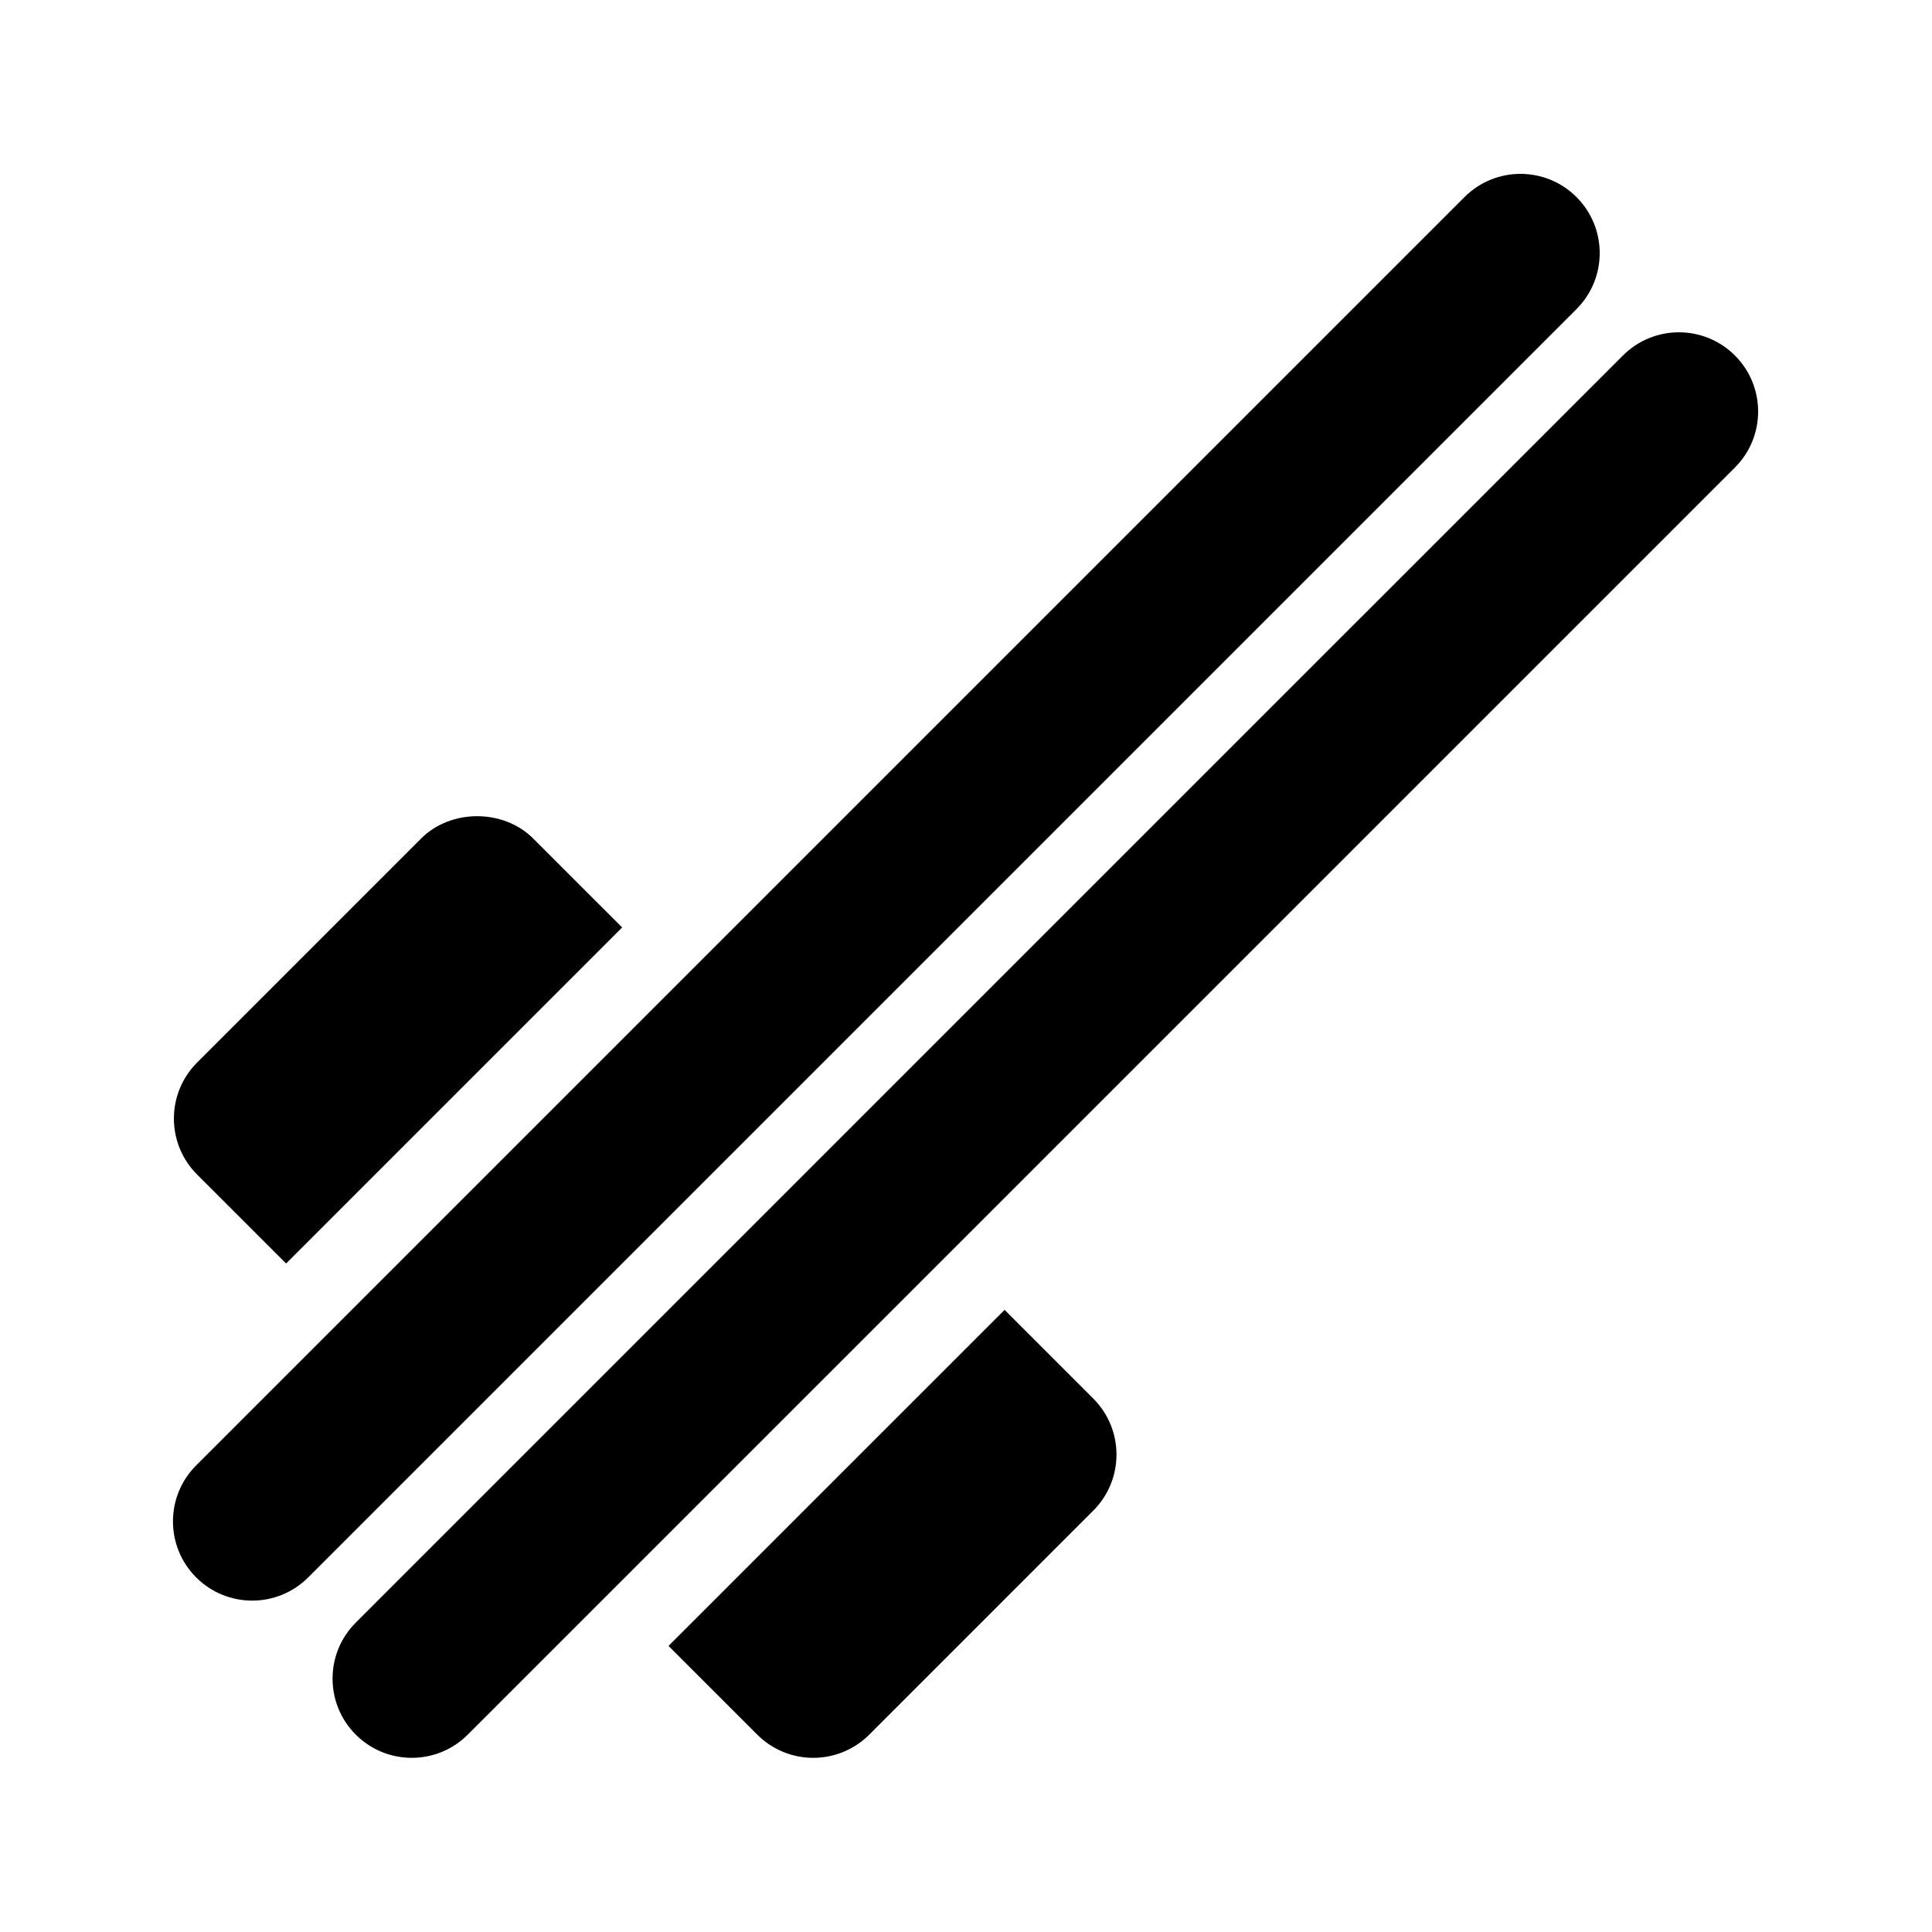
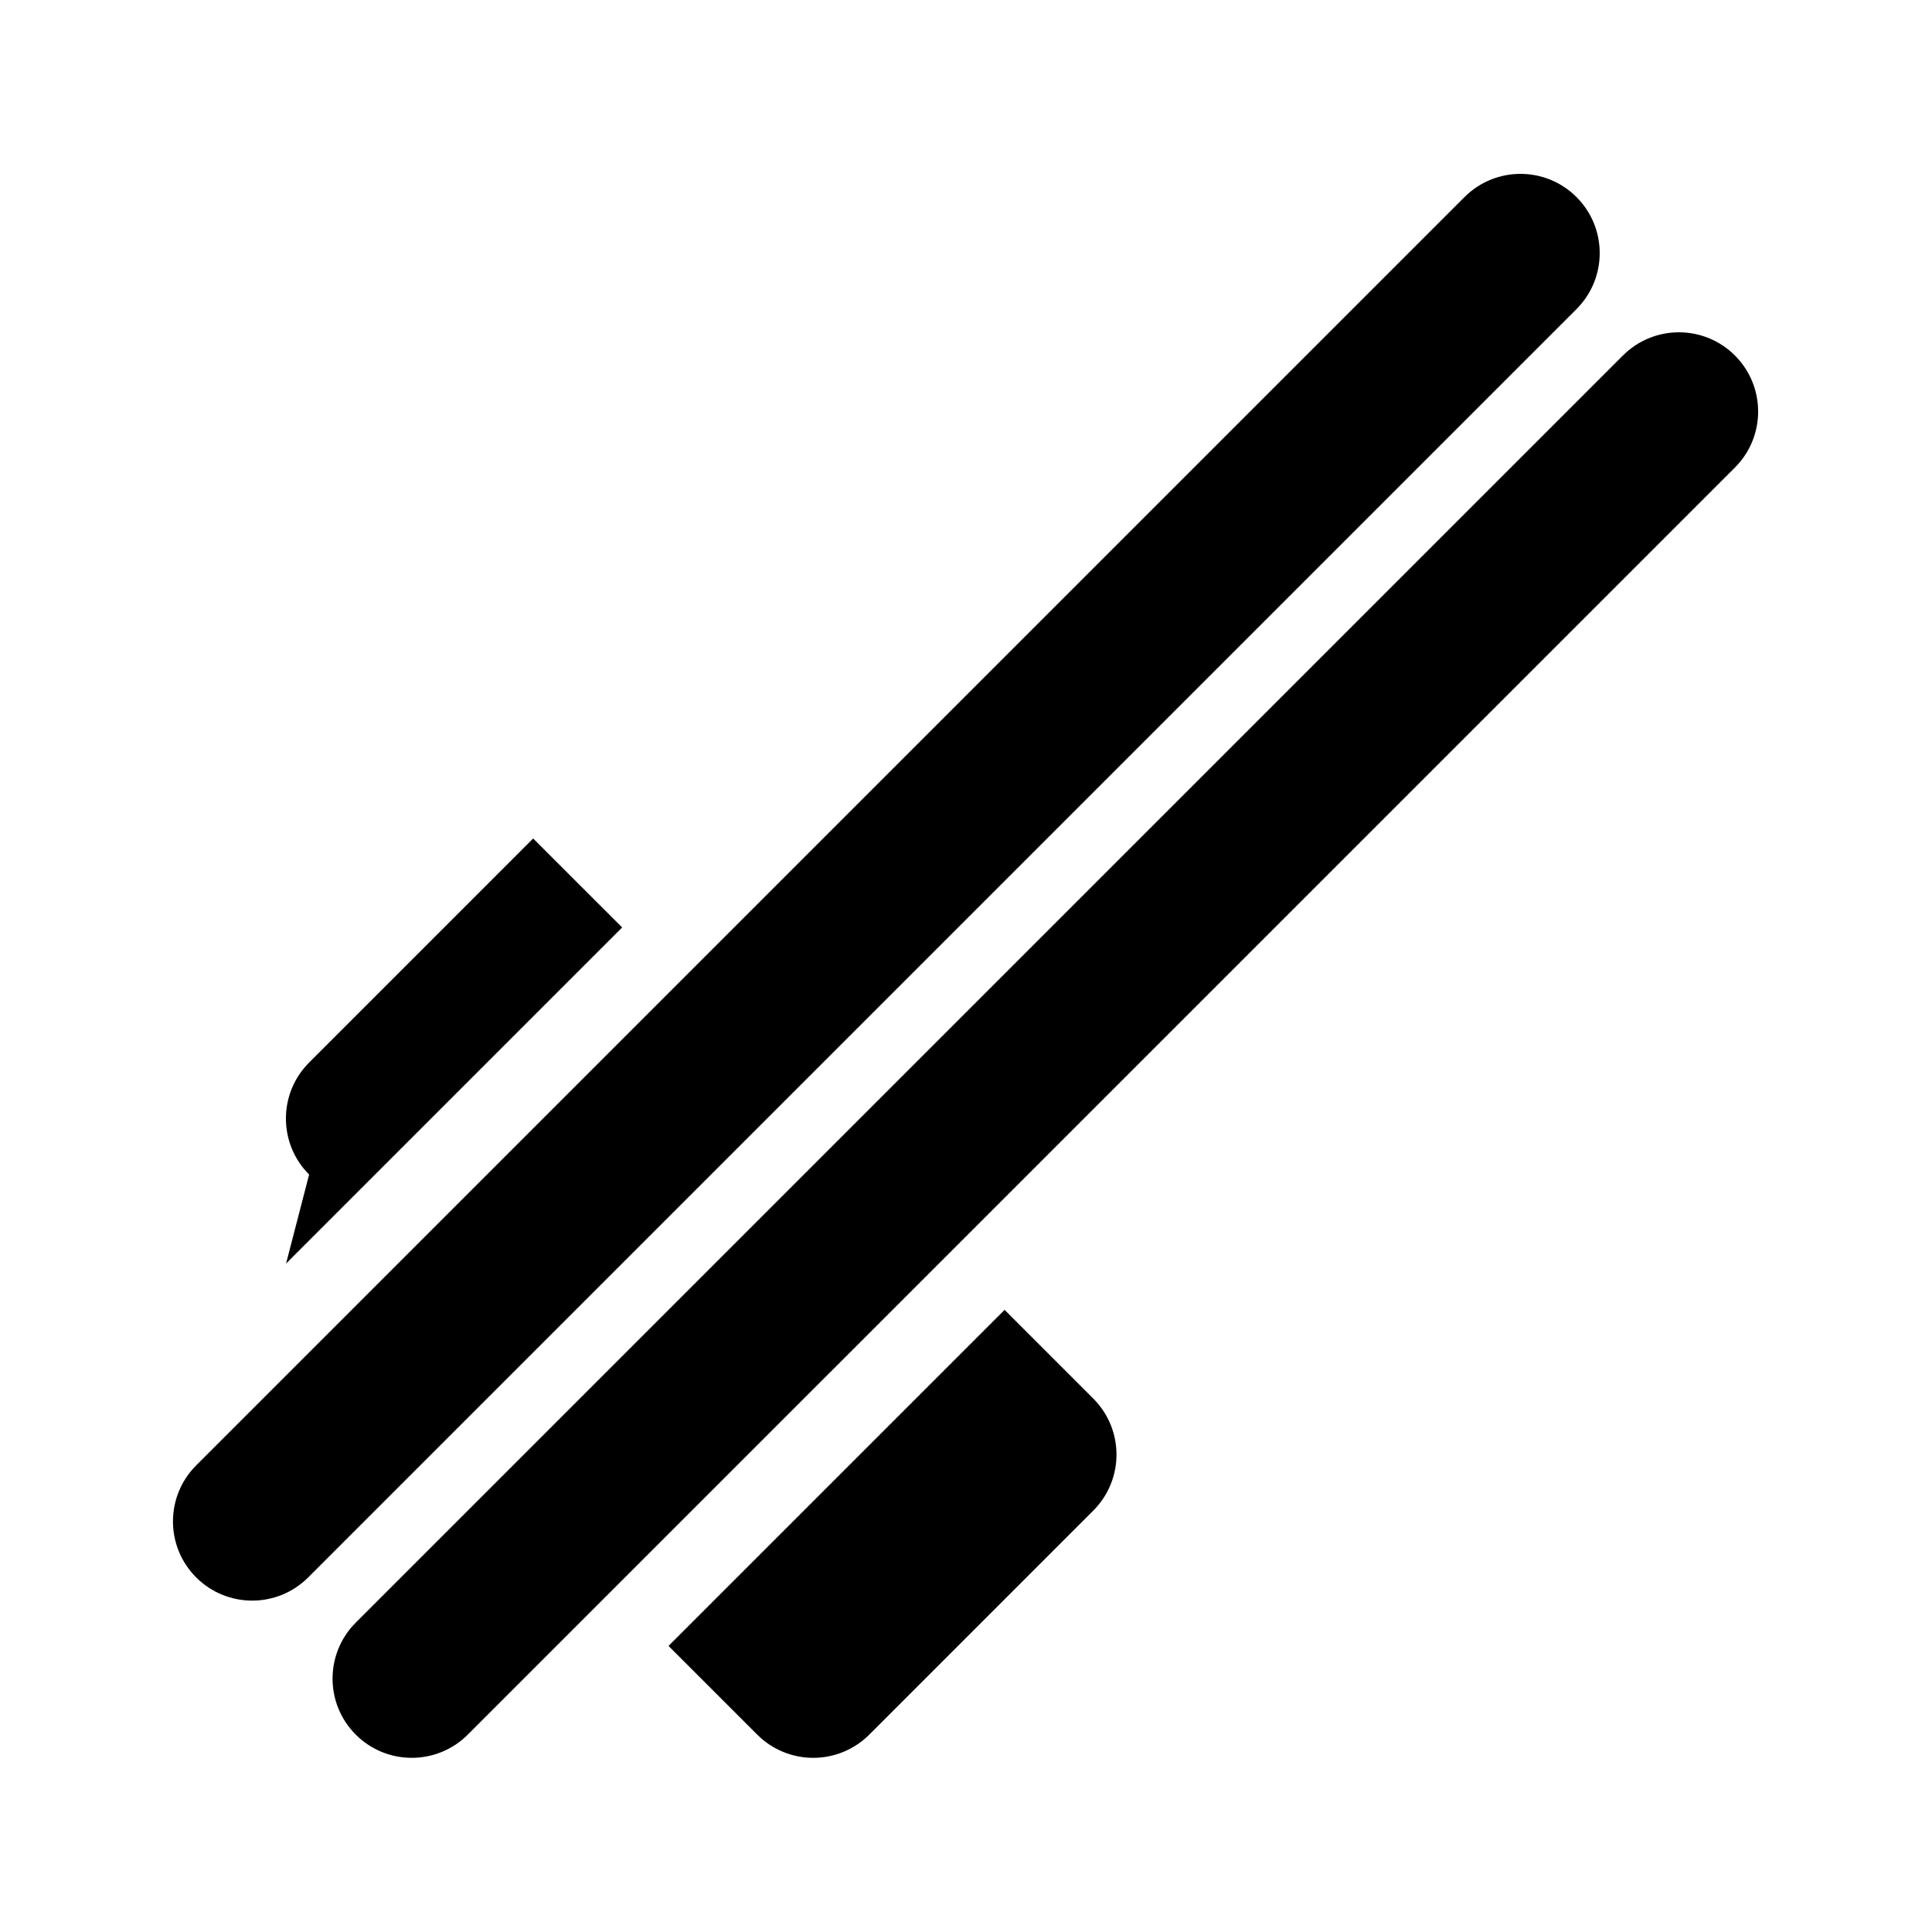
<svg xmlns="http://www.w3.org/2000/svg" fill="#000000" width="800px" height="800px" version="1.1" viewBox="144 144 512 512">
-   <path d="m561.79 225.91-336.12 336.12c-4.098 4.102-9.469 6.148-14.84 6.148-5.371 0-10.742-2.047-14.844-6.148-8.199-8.199-8.199-21.484 0-29.684l336.12-336.12c8.199-8.199 21.484-8.199 29.684 0 8.199 8.203 8.199 21.484 0 29.684zm41.984 12.301c-8.199-8.199-21.484-8.199-29.684 0l-335.81 335.8c-8.199 8.199-8.199 21.484 0 29.684 4.102 4.102 9.473 6.148 14.844 6.148 5.371 0 10.742-2.051 14.844-6.148l335.81-335.8c8.195-8.199 8.195-21.484-0.004-29.684zm-383.96 240.63 89.059-89.059-23.582-23.578c-7.871-7.871-21.812-7.871-29.684 0l-59.371 59.379c-8.199 8.199-8.199 21.484 0 29.684zm190.41 12.289-89.059 89.055 23.512 23.512c3.938 3.938 9.266 6.148 14.844 6.148 5.574 0 10.906-2.215 14.844-6.148l59.367-59.375c8.199-8.199 8.199-21.484 0-29.684z" />
+   <path d="m561.79 225.91-336.12 336.12c-4.098 4.102-9.469 6.148-14.84 6.148-5.371 0-10.742-2.047-14.844-6.148-8.199-8.199-8.199-21.484 0-29.684l336.12-336.12c8.199-8.199 21.484-8.199 29.684 0 8.199 8.203 8.199 21.484 0 29.684zm41.984 12.301c-8.199-8.199-21.484-8.199-29.684 0l-335.81 335.8c-8.199 8.199-8.199 21.484 0 29.684 4.102 4.102 9.473 6.148 14.844 6.148 5.371 0 10.742-2.051 14.844-6.148l335.81-335.8c8.195-8.199 8.195-21.484-0.004-29.684zm-383.96 240.63 89.059-89.059-23.582-23.578l-59.371 59.379c-8.199 8.199-8.199 21.484 0 29.684zm190.41 12.289-89.059 89.055 23.512 23.512c3.938 3.938 9.266 6.148 14.844 6.148 5.574 0 10.906-2.215 14.844-6.148l59.367-59.375c8.199-8.199 8.199-21.484 0-29.684z" />
</svg>